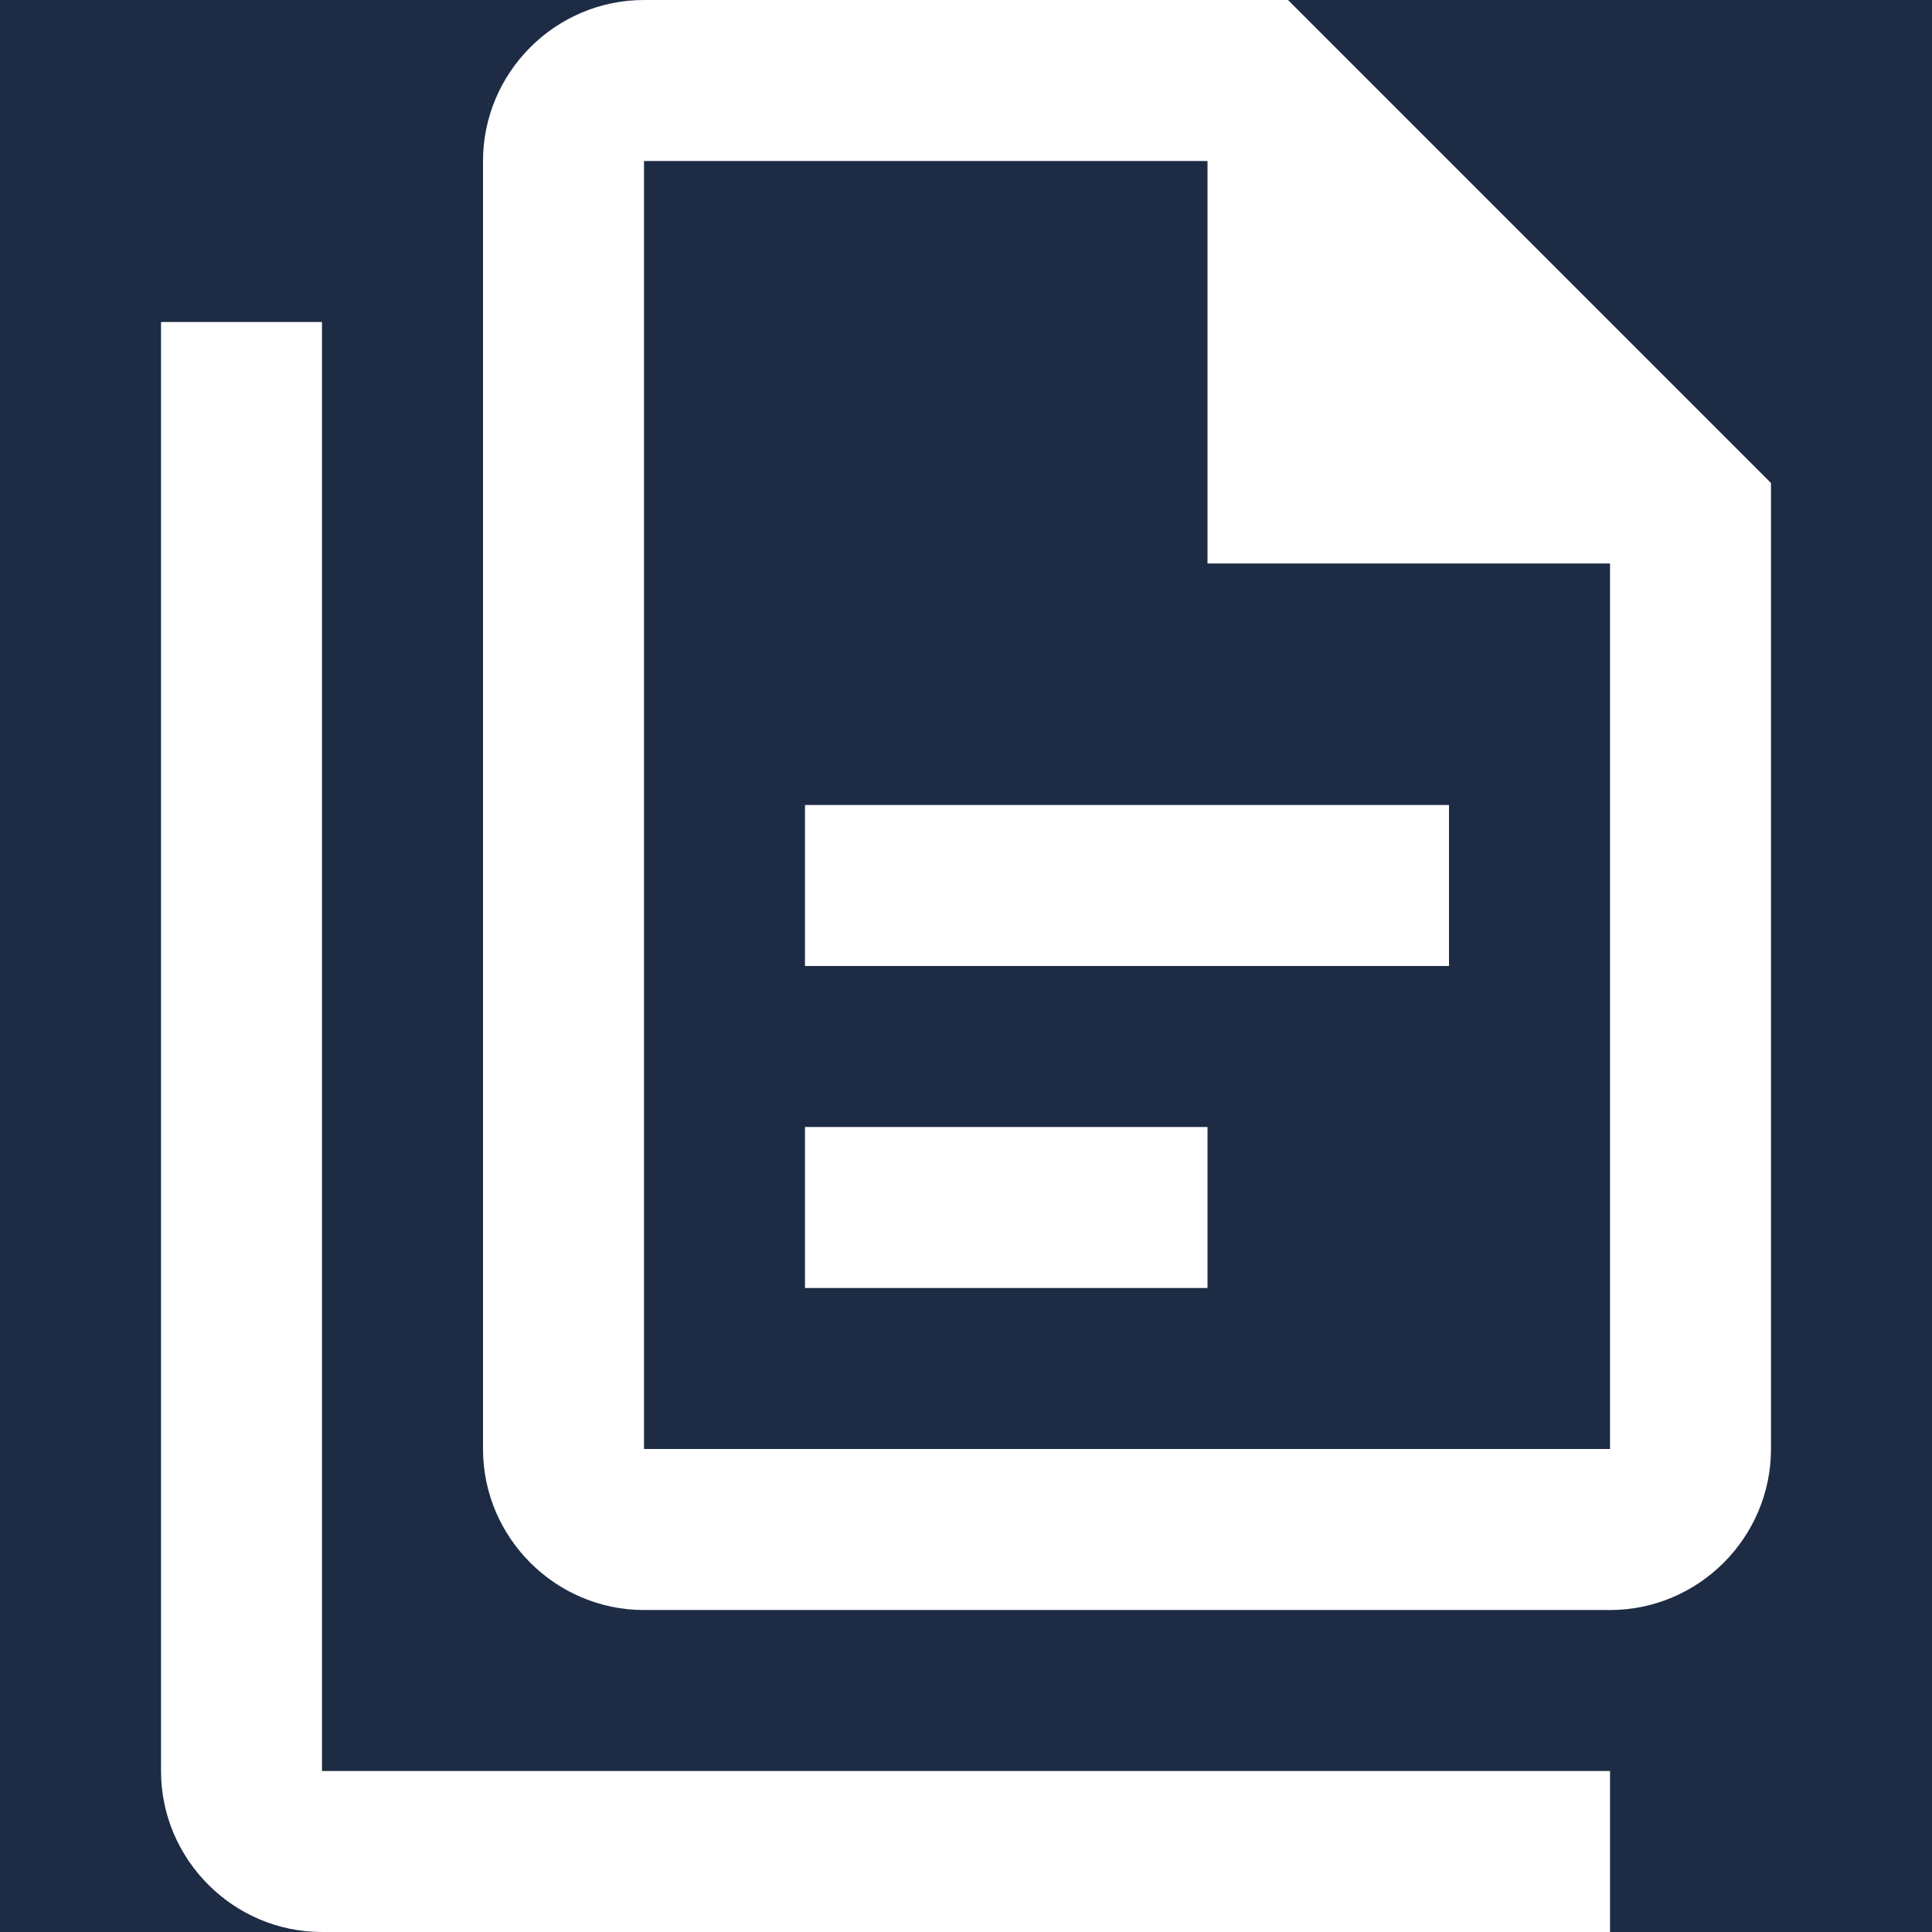
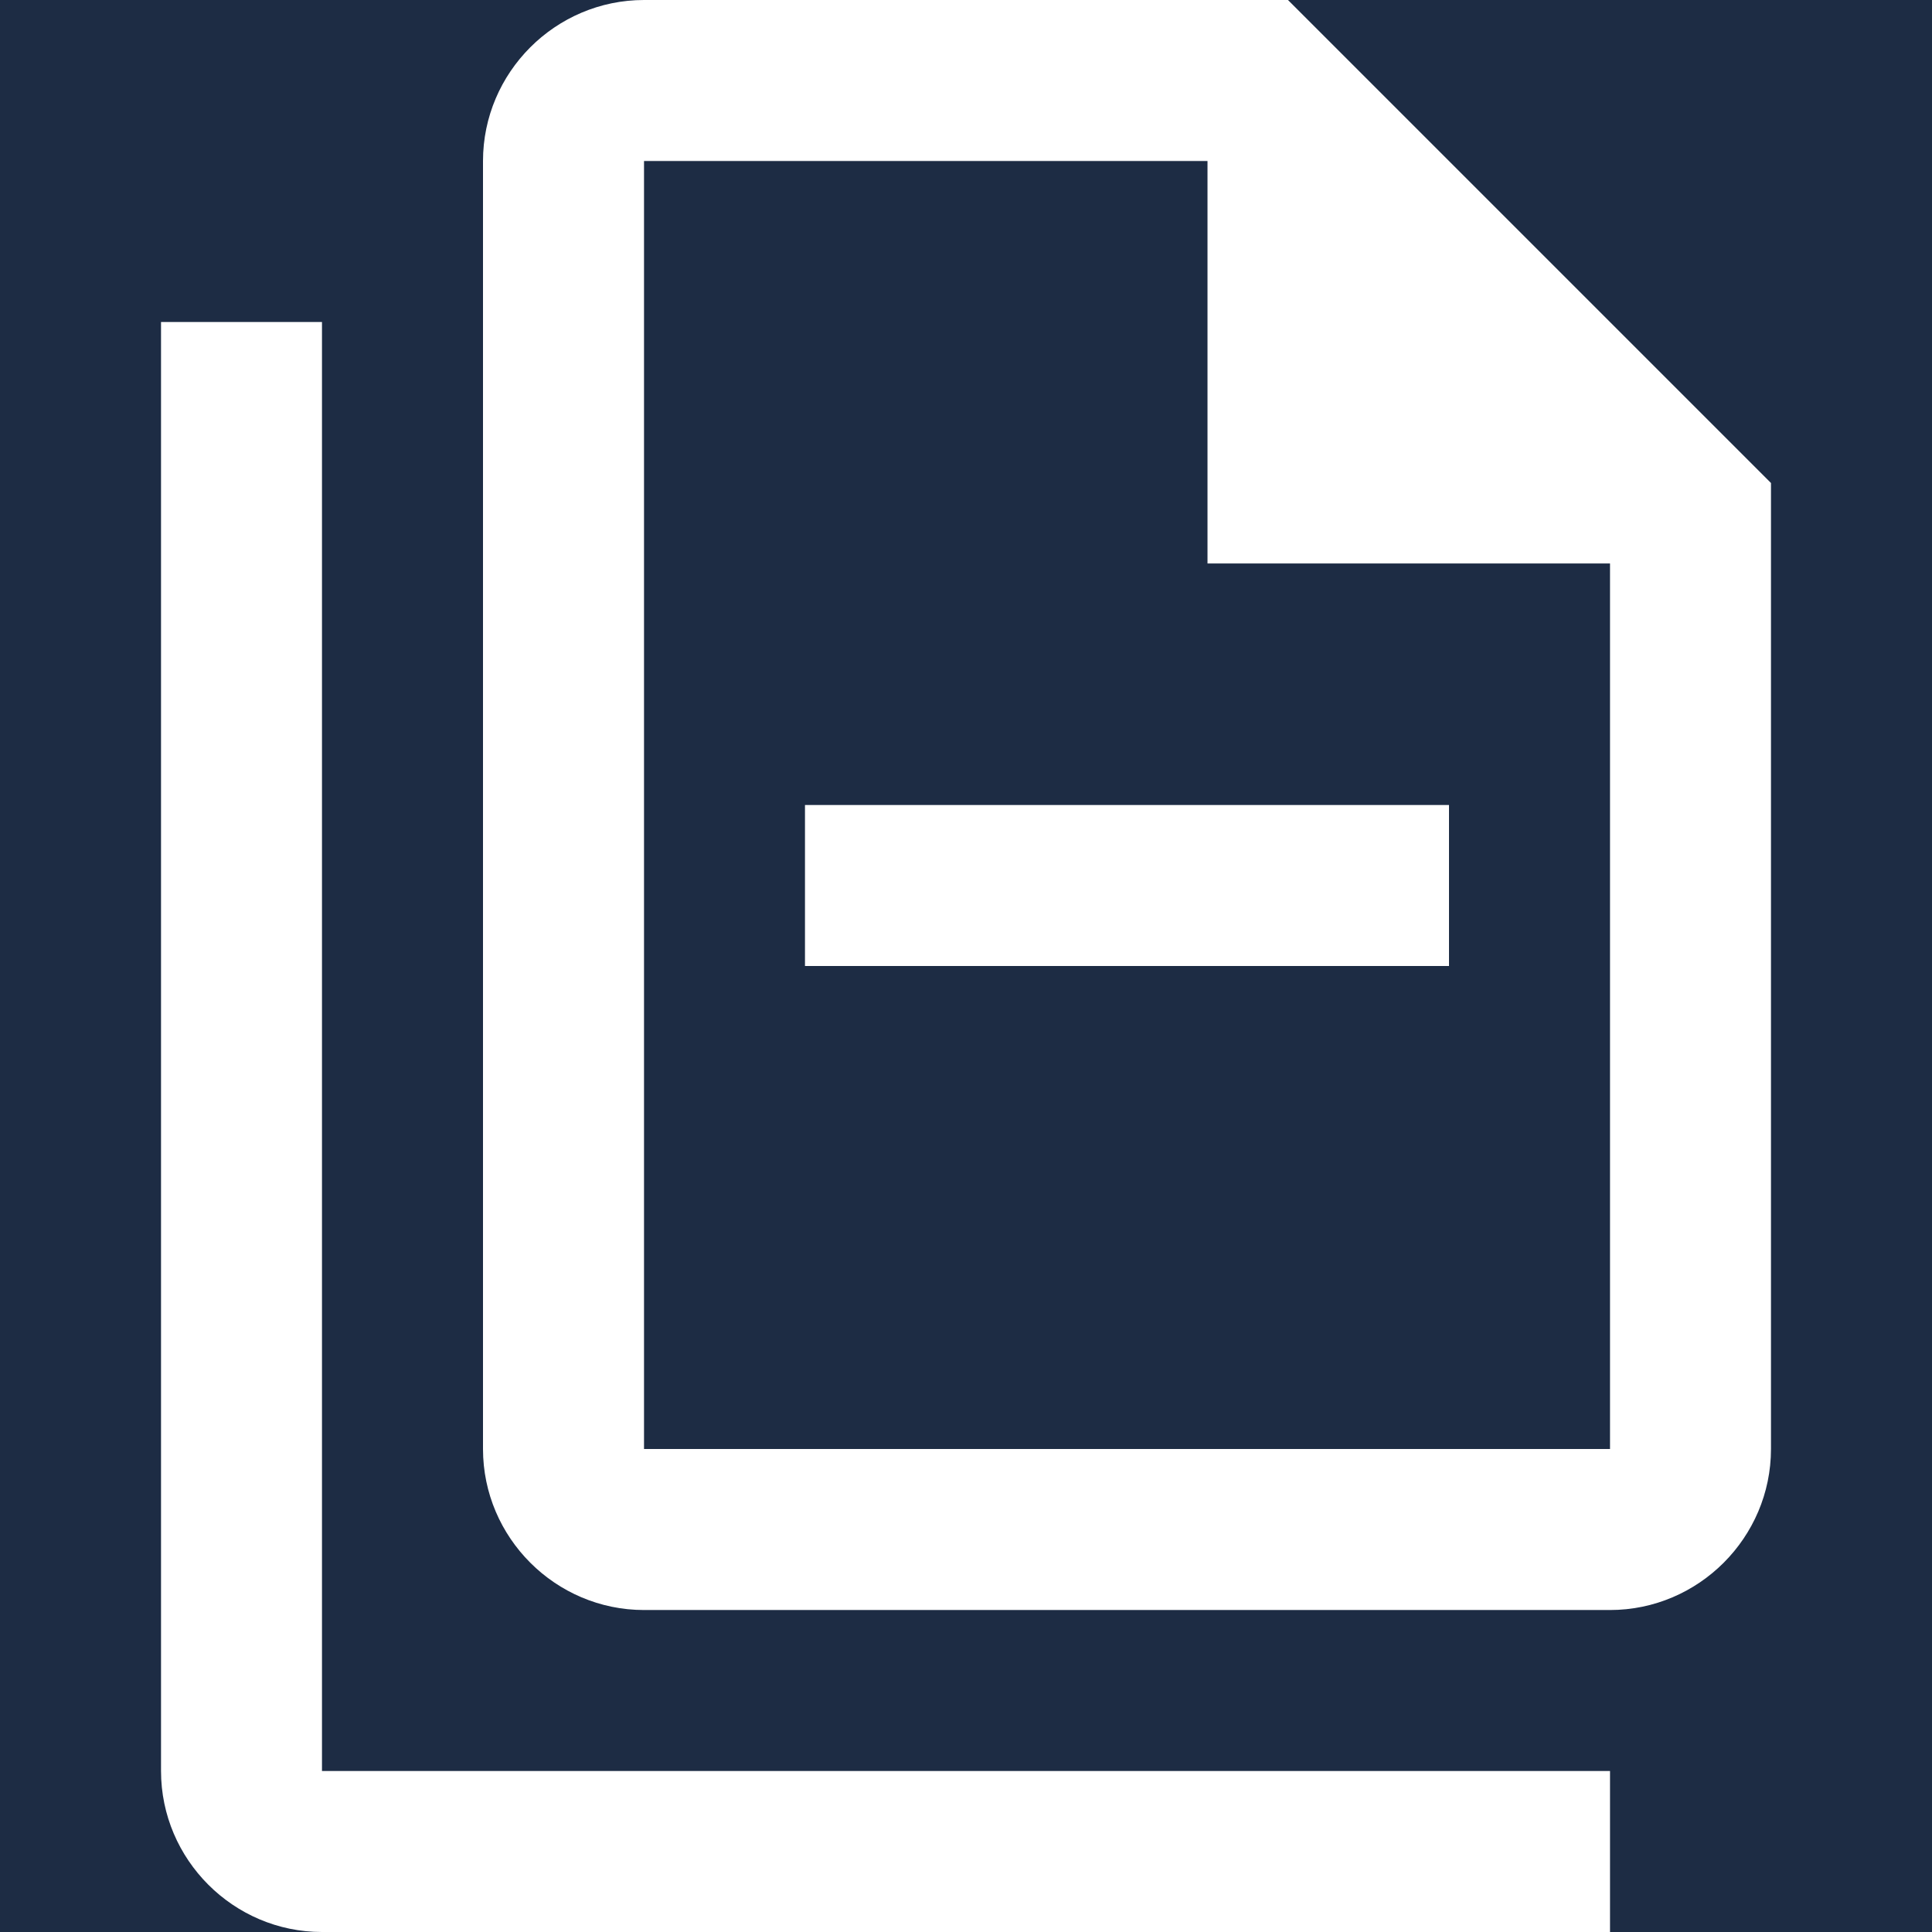
<svg xmlns="http://www.w3.org/2000/svg" width="32" height="32" viewBox="0 0 32 32" fill="none">
-   <path fill-rule="evenodd" clip-rule="evenodd" d="M10.667 0H0V32H5.333C3.867 32 2.667 30.8 2.667 29.333V5.333H5.333V29.333H26.667V32H32V0H21.333L29.333 8V24C29.333 25.467 28.133 26.667 26.667 26.667H10.667C9.2 26.667 8 25.467 8 24V2.667C8 1.2 9.2 0 10.667 0ZM10.667 24H26.667V9.333H20V2.667H10.667V24ZM13.333 16V13.333H24V16H13.333ZM13.333 21.333V18.667H20V21.333H13.333Z" fill="#1D2C44" />
+   <path fill-rule="evenodd" clip-rule="evenodd" d="M10.667 0H0V32H5.333C3.867 32 2.667 30.8 2.667 29.333V5.333H5.333V29.333H26.667V32H32V0H21.333L29.333 8V24C29.333 25.467 28.133 26.667 26.667 26.667H10.667C9.2 26.667 8 25.467 8 24V2.667C8 1.2 9.2 0 10.667 0ZM10.667 24H26.667V9.333H20V2.667H10.667V24ZM13.333 16V13.333H24V16H13.333ZM13.333 21.333H20V21.333H13.333Z" fill="#1D2C44" />
</svg>